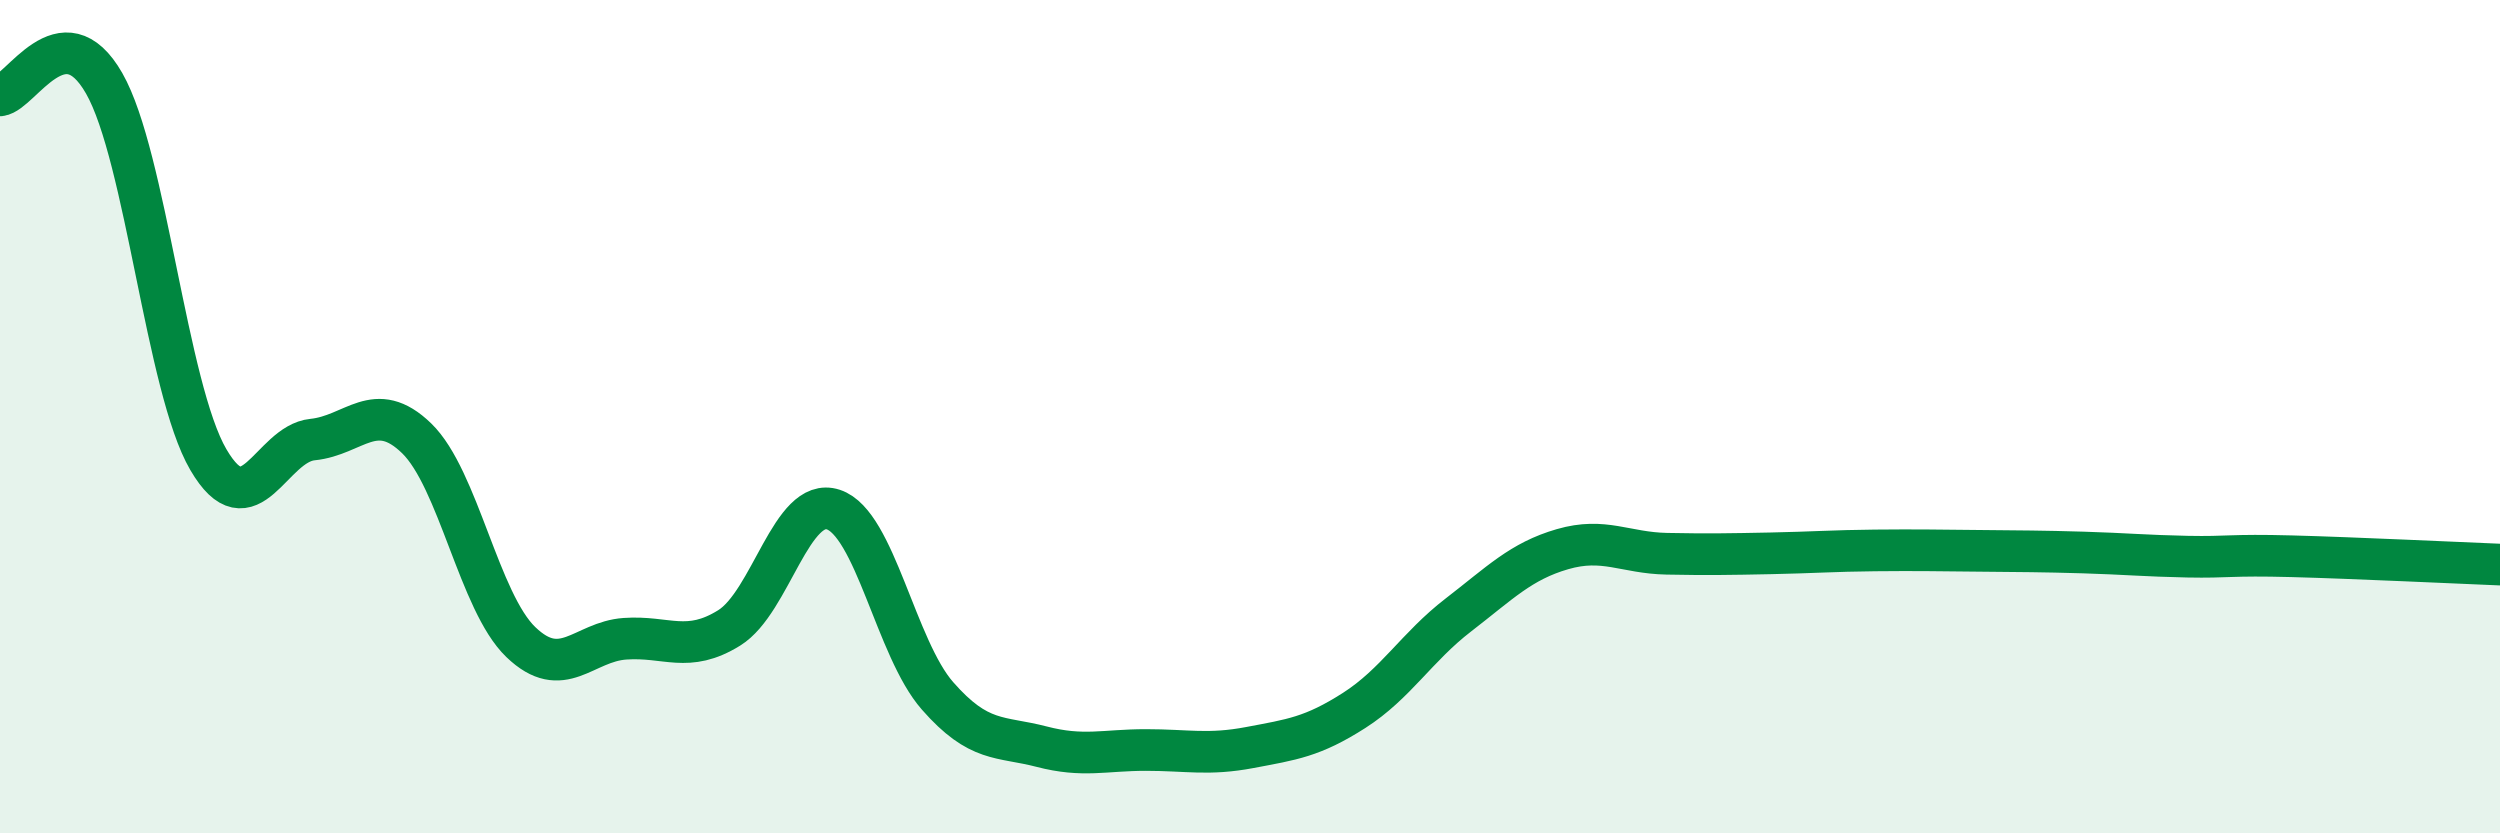
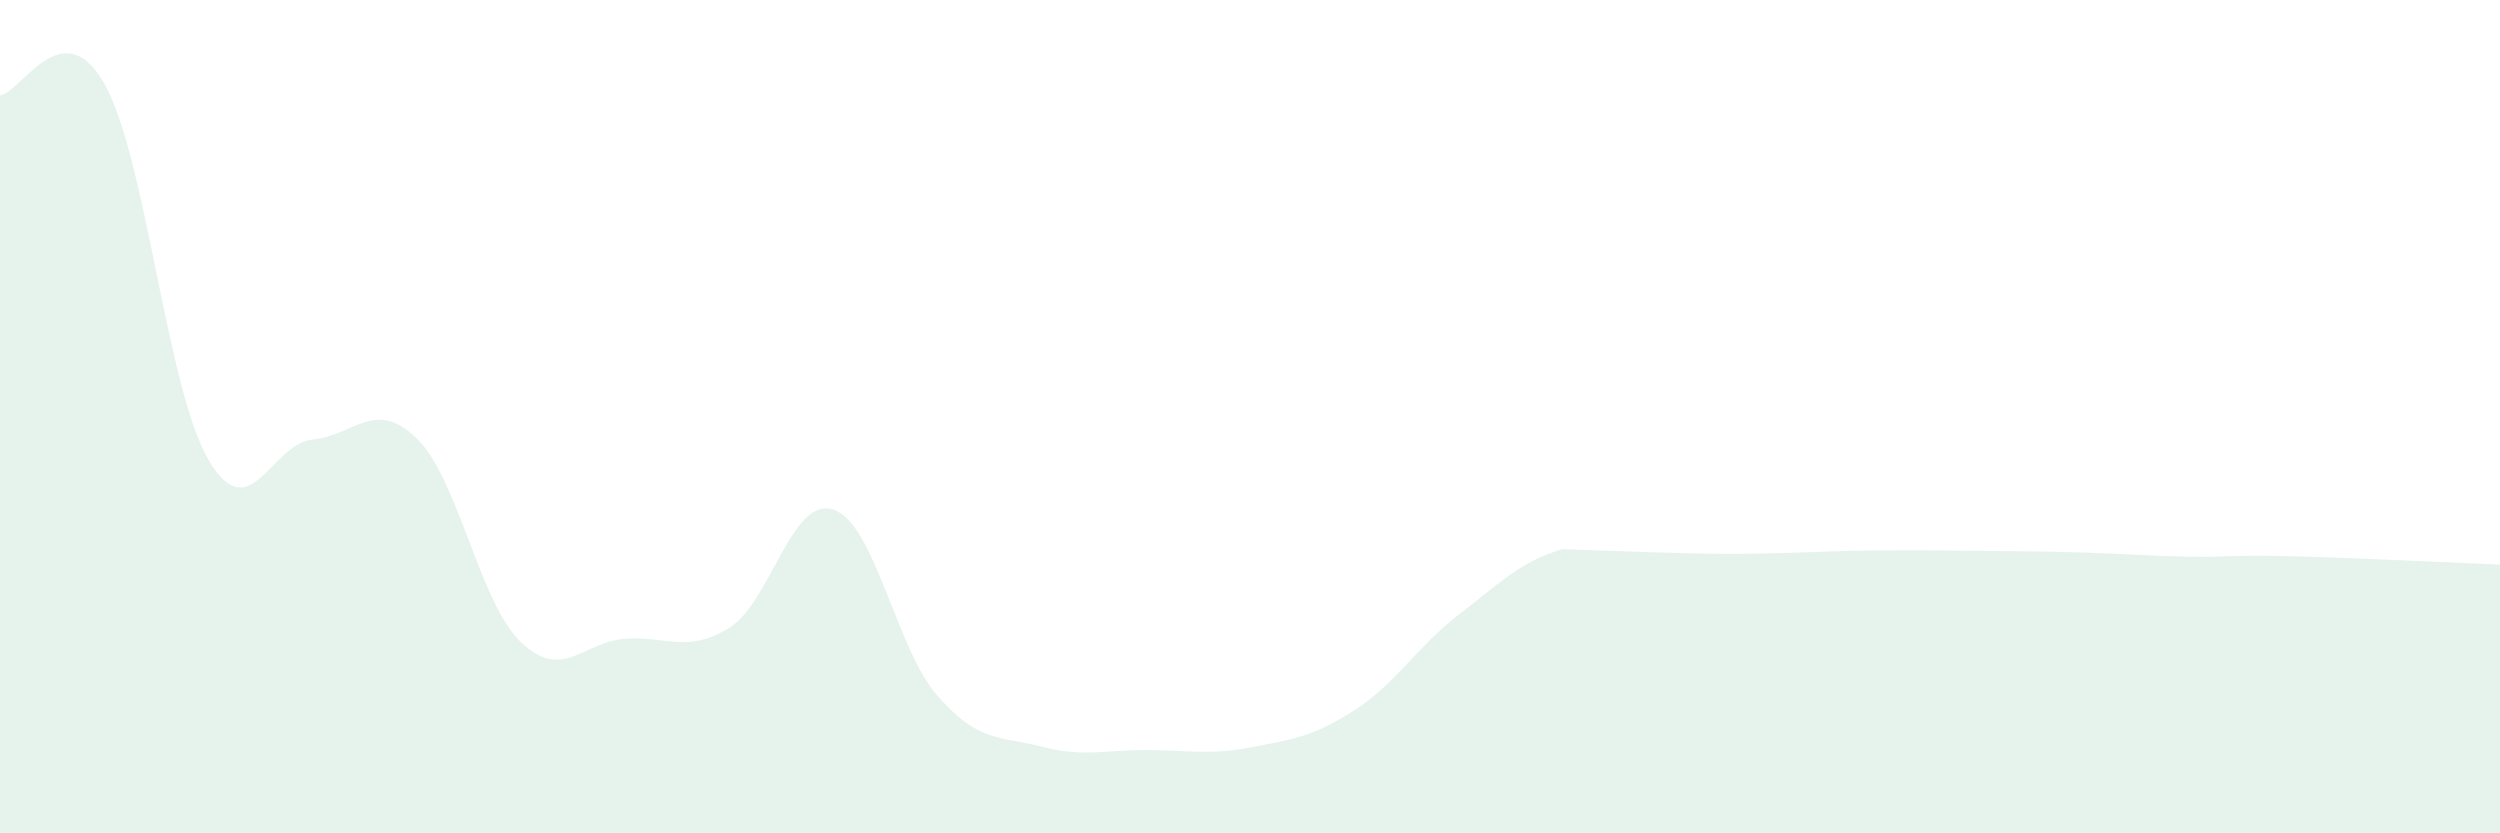
<svg xmlns="http://www.w3.org/2000/svg" width="60" height="20" viewBox="0 0 60 20">
-   <path d="M 0,2.29 C 0.5,2.23 1.5,0.25 2.5,2 C 3.5,3.75 4,9.32 5,11.03 C 6,12.74 6.5,10.65 7.5,10.55 C 8.5,10.45 9,9.55 10,10.52 C 11,11.49 11.5,14.45 12.5,15.41 C 13.5,16.37 14,15.4 15,15.33 C 16,15.26 16.5,15.69 17.5,15.07 C 18.5,14.45 19,11.9 20,12.23 C 21,12.56 21.5,15.56 22.5,16.7 C 23.5,17.84 24,17.66 25,17.92 C 26,18.18 26.5,18 27.5,18 C 28.5,18 29,18.13 30,17.94 C 31,17.75 31.5,17.69 32.5,17.05 C 33.5,16.41 34,15.53 35,14.76 C 36,13.99 36.5,13.47 37.5,13.18 C 38.5,12.89 39,13.27 40,13.29 C 41,13.31 41.5,13.3 42.5,13.28 C 43.5,13.26 44,13.22 45,13.21 C 46,13.2 46.5,13.21 47.5,13.22 C 48.5,13.23 49,13.23 50,13.26 C 51,13.29 51.5,13.34 52.5,13.36 C 53.5,13.38 53.5,13.31 55,13.35 C 56.5,13.39 59,13.51 60,13.55L60 20L0 20Z" fill="#008740" opacity="0.1" stroke-linecap="round" stroke-linejoin="round" />
-   <path d="M 0,2.29 C 0.5,2.23 1.5,0.25 2.5,2 C 3.5,3.75 4,9.32 5,11.03 C 6,12.74 6.5,10.65 7.5,10.55 C 8.5,10.45 9,9.55 10,10.52 C 11,11.49 11.5,14.45 12.5,15.41 C 13.5,16.37 14,15.4 15,15.33 C 16,15.26 16.5,15.69 17.5,15.07 C 18.5,14.45 19,11.9 20,12.23 C 21,12.56 21.5,15.56 22.5,16.7 C 23.5,17.84 24,17.66 25,17.92 C 26,18.18 26.5,18 27.5,18 C 28.5,18 29,18.13 30,17.94 C 31,17.75 31.5,17.69 32.5,17.05 C 33.5,16.41 34,15.53 35,14.76 C 36,13.99 36.5,13.47 37.5,13.18 C 38.5,12.89 39,13.27 40,13.29 C 41,13.31 41.5,13.3 42.5,13.28 C 43.5,13.26 44,13.22 45,13.21 C 46,13.2 46.5,13.21 47.5,13.22 C 48.5,13.23 49,13.23 50,13.26 C 51,13.29 51.5,13.34 52.5,13.36 C 53.5,13.38 53.5,13.31 55,13.35 C 56.5,13.39 59,13.51 60,13.55" stroke="#008740" stroke-width="1" fill="none" stroke-linecap="round" stroke-linejoin="round" />
+   <path d="M 0,2.29 C 0.5,2.23 1.5,0.25 2.5,2 C 3.5,3.75 4,9.32 5,11.03 C 6,12.74 6.5,10.65 7.5,10.55 C 8.5,10.45 9,9.55 10,10.52 C 11,11.49 11.5,14.45 12.5,15.41 C 13.5,16.37 14,15.4 15,15.33 C 16,15.26 16.5,15.69 17.5,15.07 C 18.5,14.45 19,11.9 20,12.23 C 21,12.56 21.5,15.56 22.5,16.7 C 23.5,17.84 24,17.66 25,17.92 C 26,18.18 26.5,18 27.5,18 C 28.5,18 29,18.13 30,17.94 C 31,17.75 31.5,17.69 32.5,17.05 C 33.5,16.41 34,15.53 35,14.76 C 36,13.99 36.5,13.47 37.5,13.18 C 41,13.31 41.5,13.3 42.5,13.28 C 43.5,13.26 44,13.22 45,13.21 C 46,13.2 46.5,13.21 47.5,13.22 C 48.5,13.23 49,13.23 50,13.26 C 51,13.29 51.5,13.34 52.5,13.36 C 53.5,13.38 53.5,13.31 55,13.35 C 56.5,13.39 59,13.51 60,13.55L60 20L0 20Z" fill="#008740" opacity="0.1" stroke-linecap="round" stroke-linejoin="round" />
</svg>